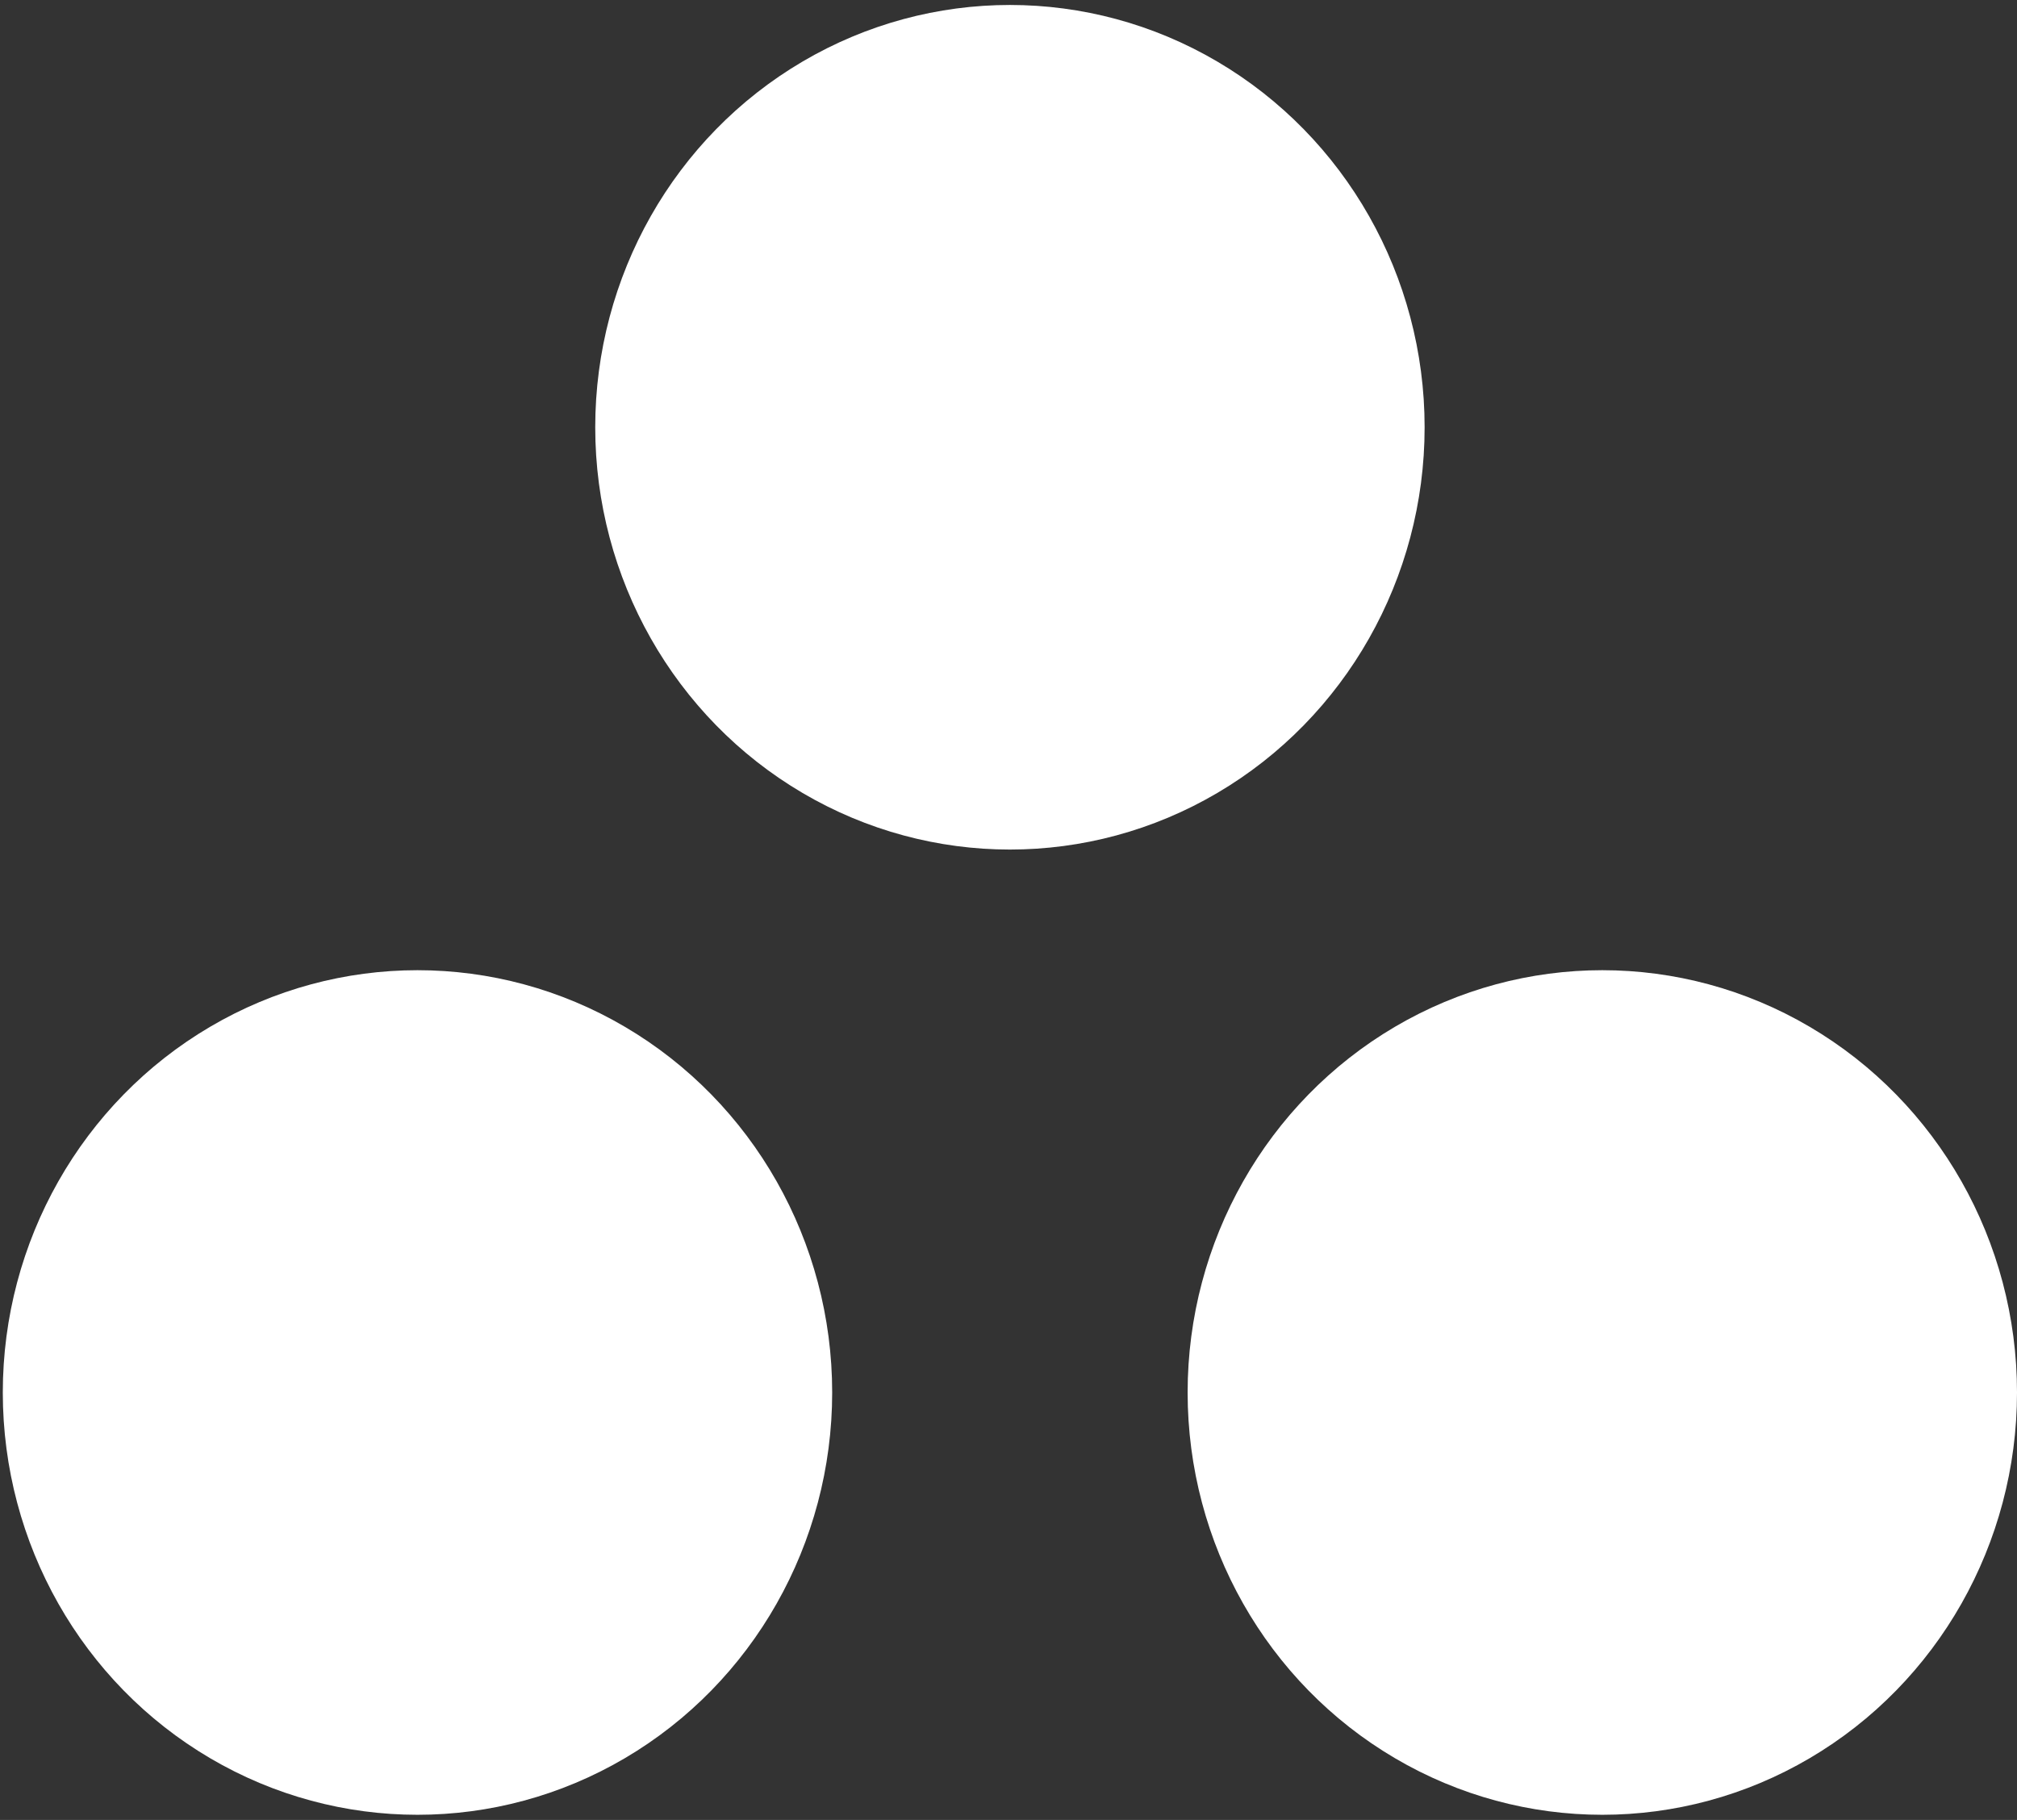
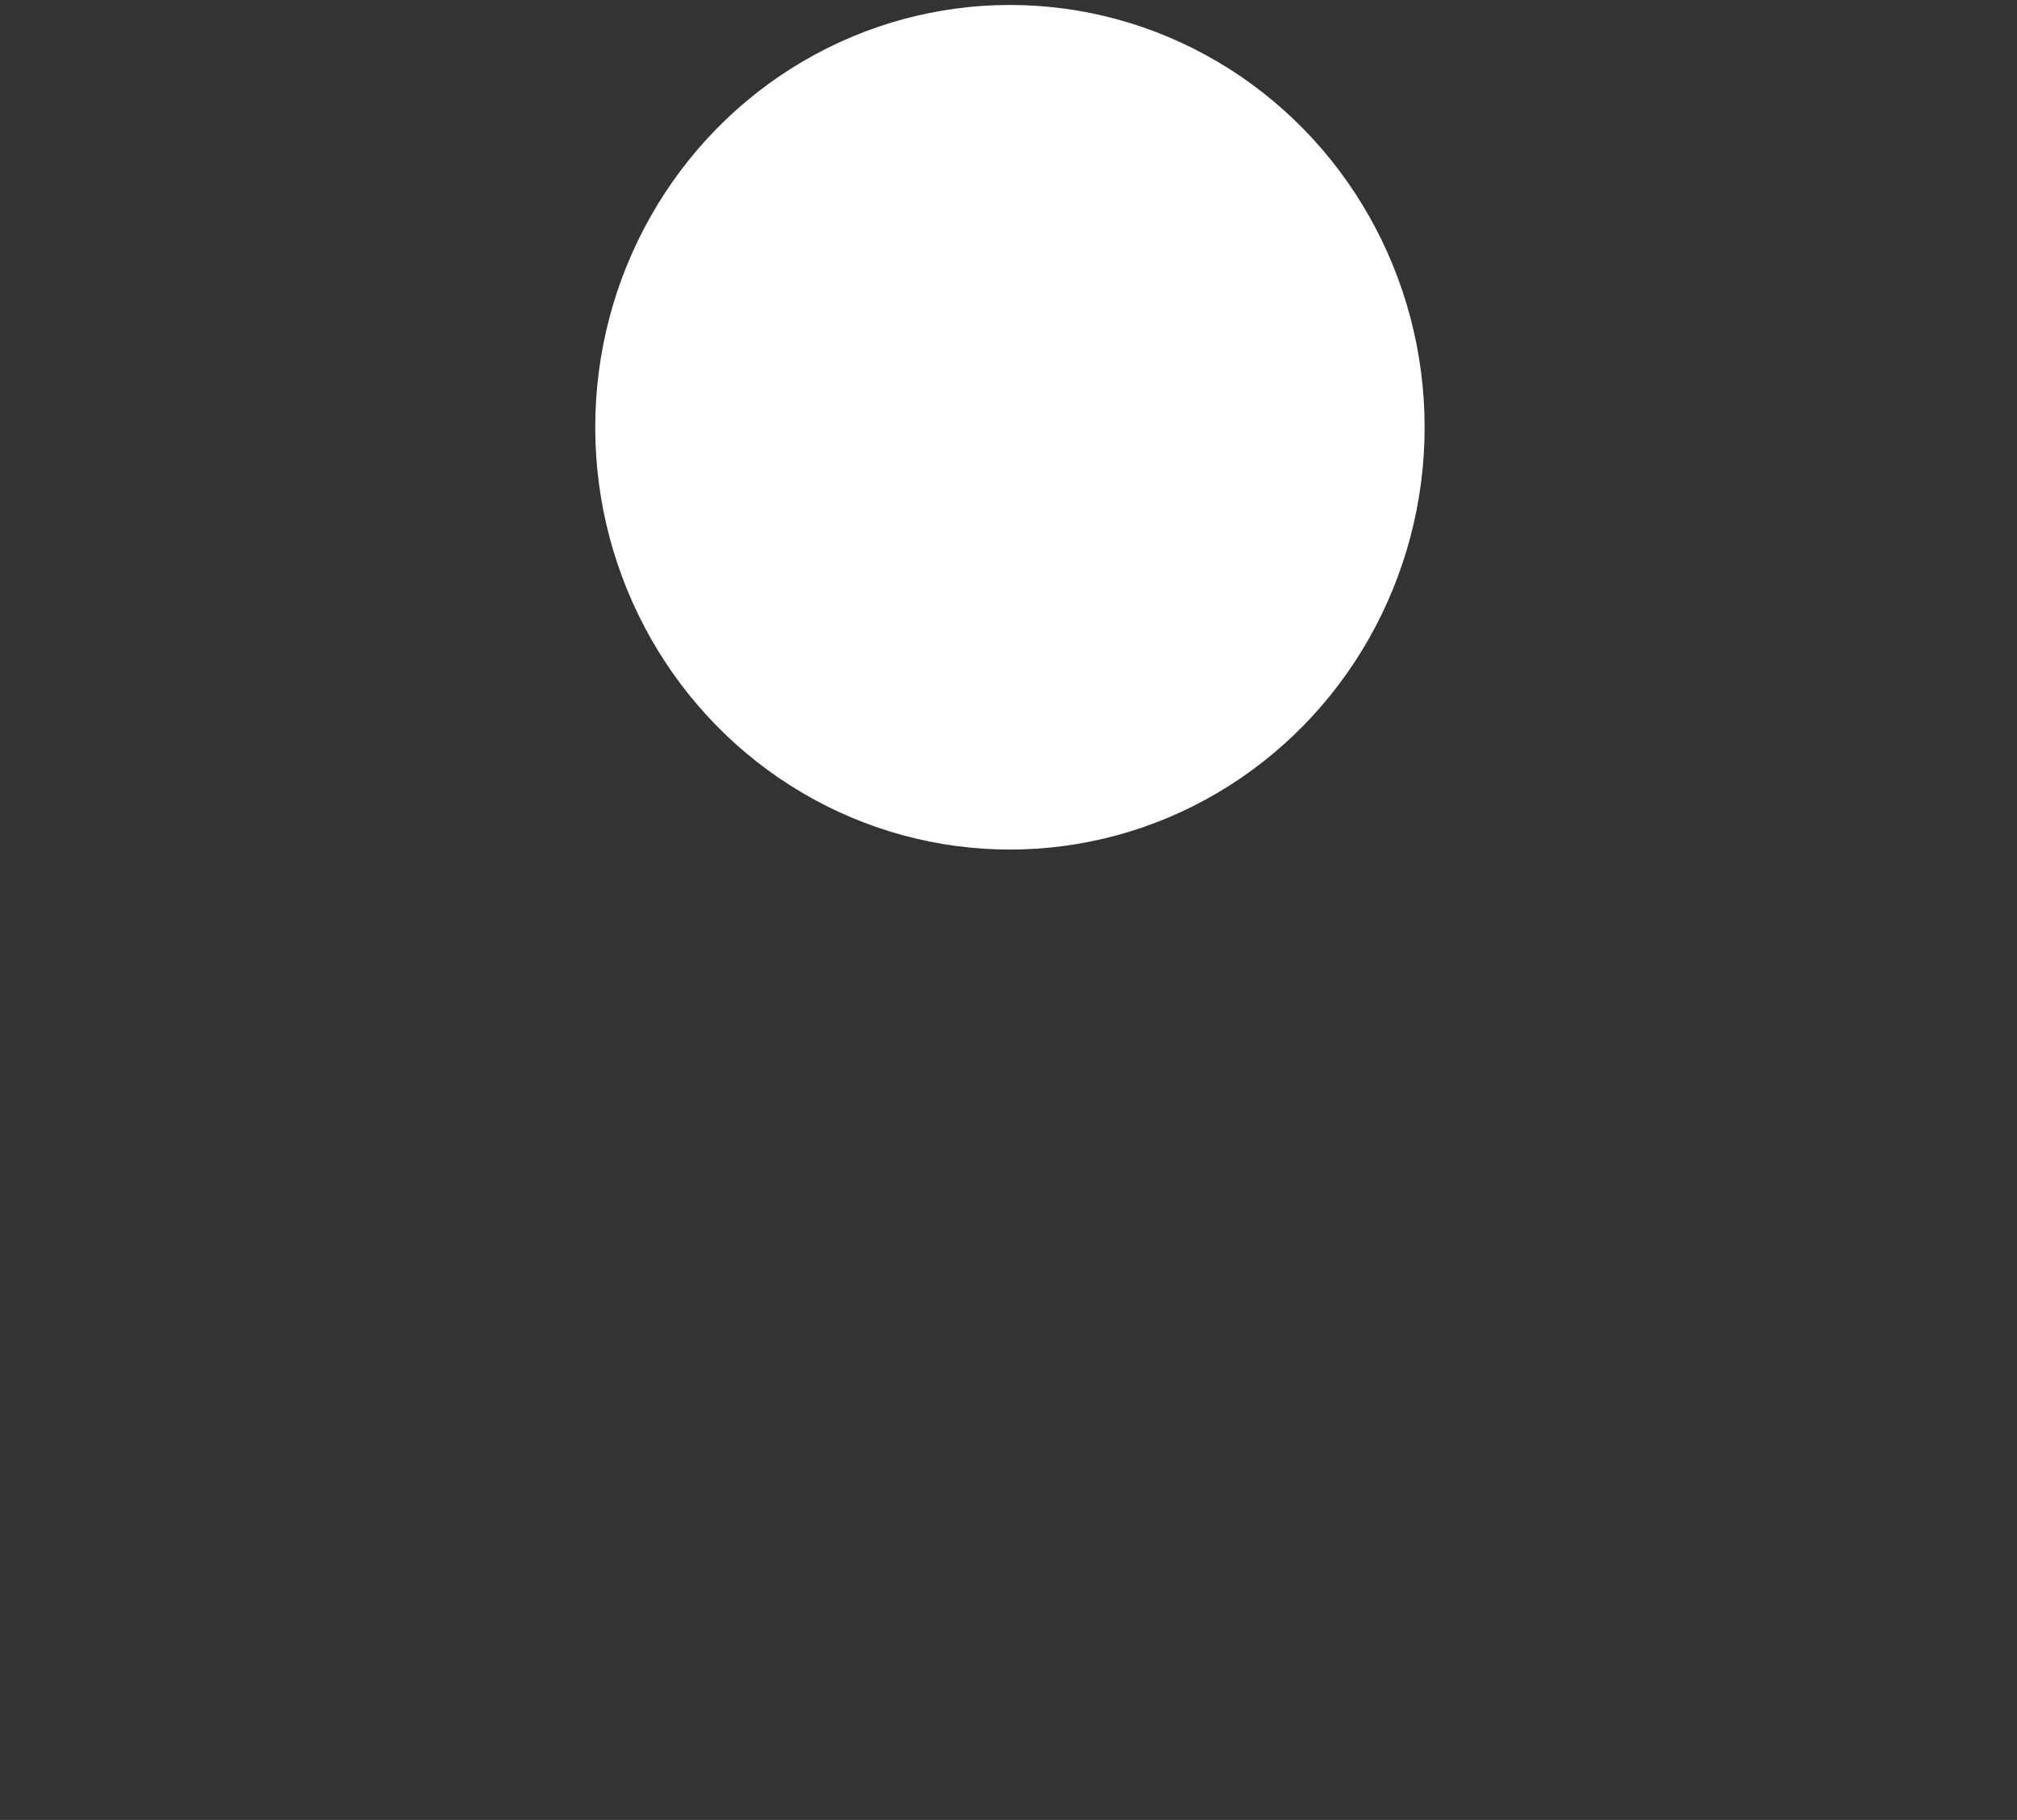
<svg xmlns="http://www.w3.org/2000/svg" width="338" height="305" viewBox="0 0 338 305" fill="none">
  <rect x="0" y="0" width="338" height="305" fill="#333333" stroke="none" />
-   <ellipse cx="69.961" cy="233.366" rx="69.492" ry="70.772" fill="white" />
-   <ellipse cx="268.509" cy="233.366" rx="69.492" ry="70.772" fill="white" />
  <ellipse cx="169.239" cy="71.604" rx="69.492" ry="70.772" fill="white" />
</svg>